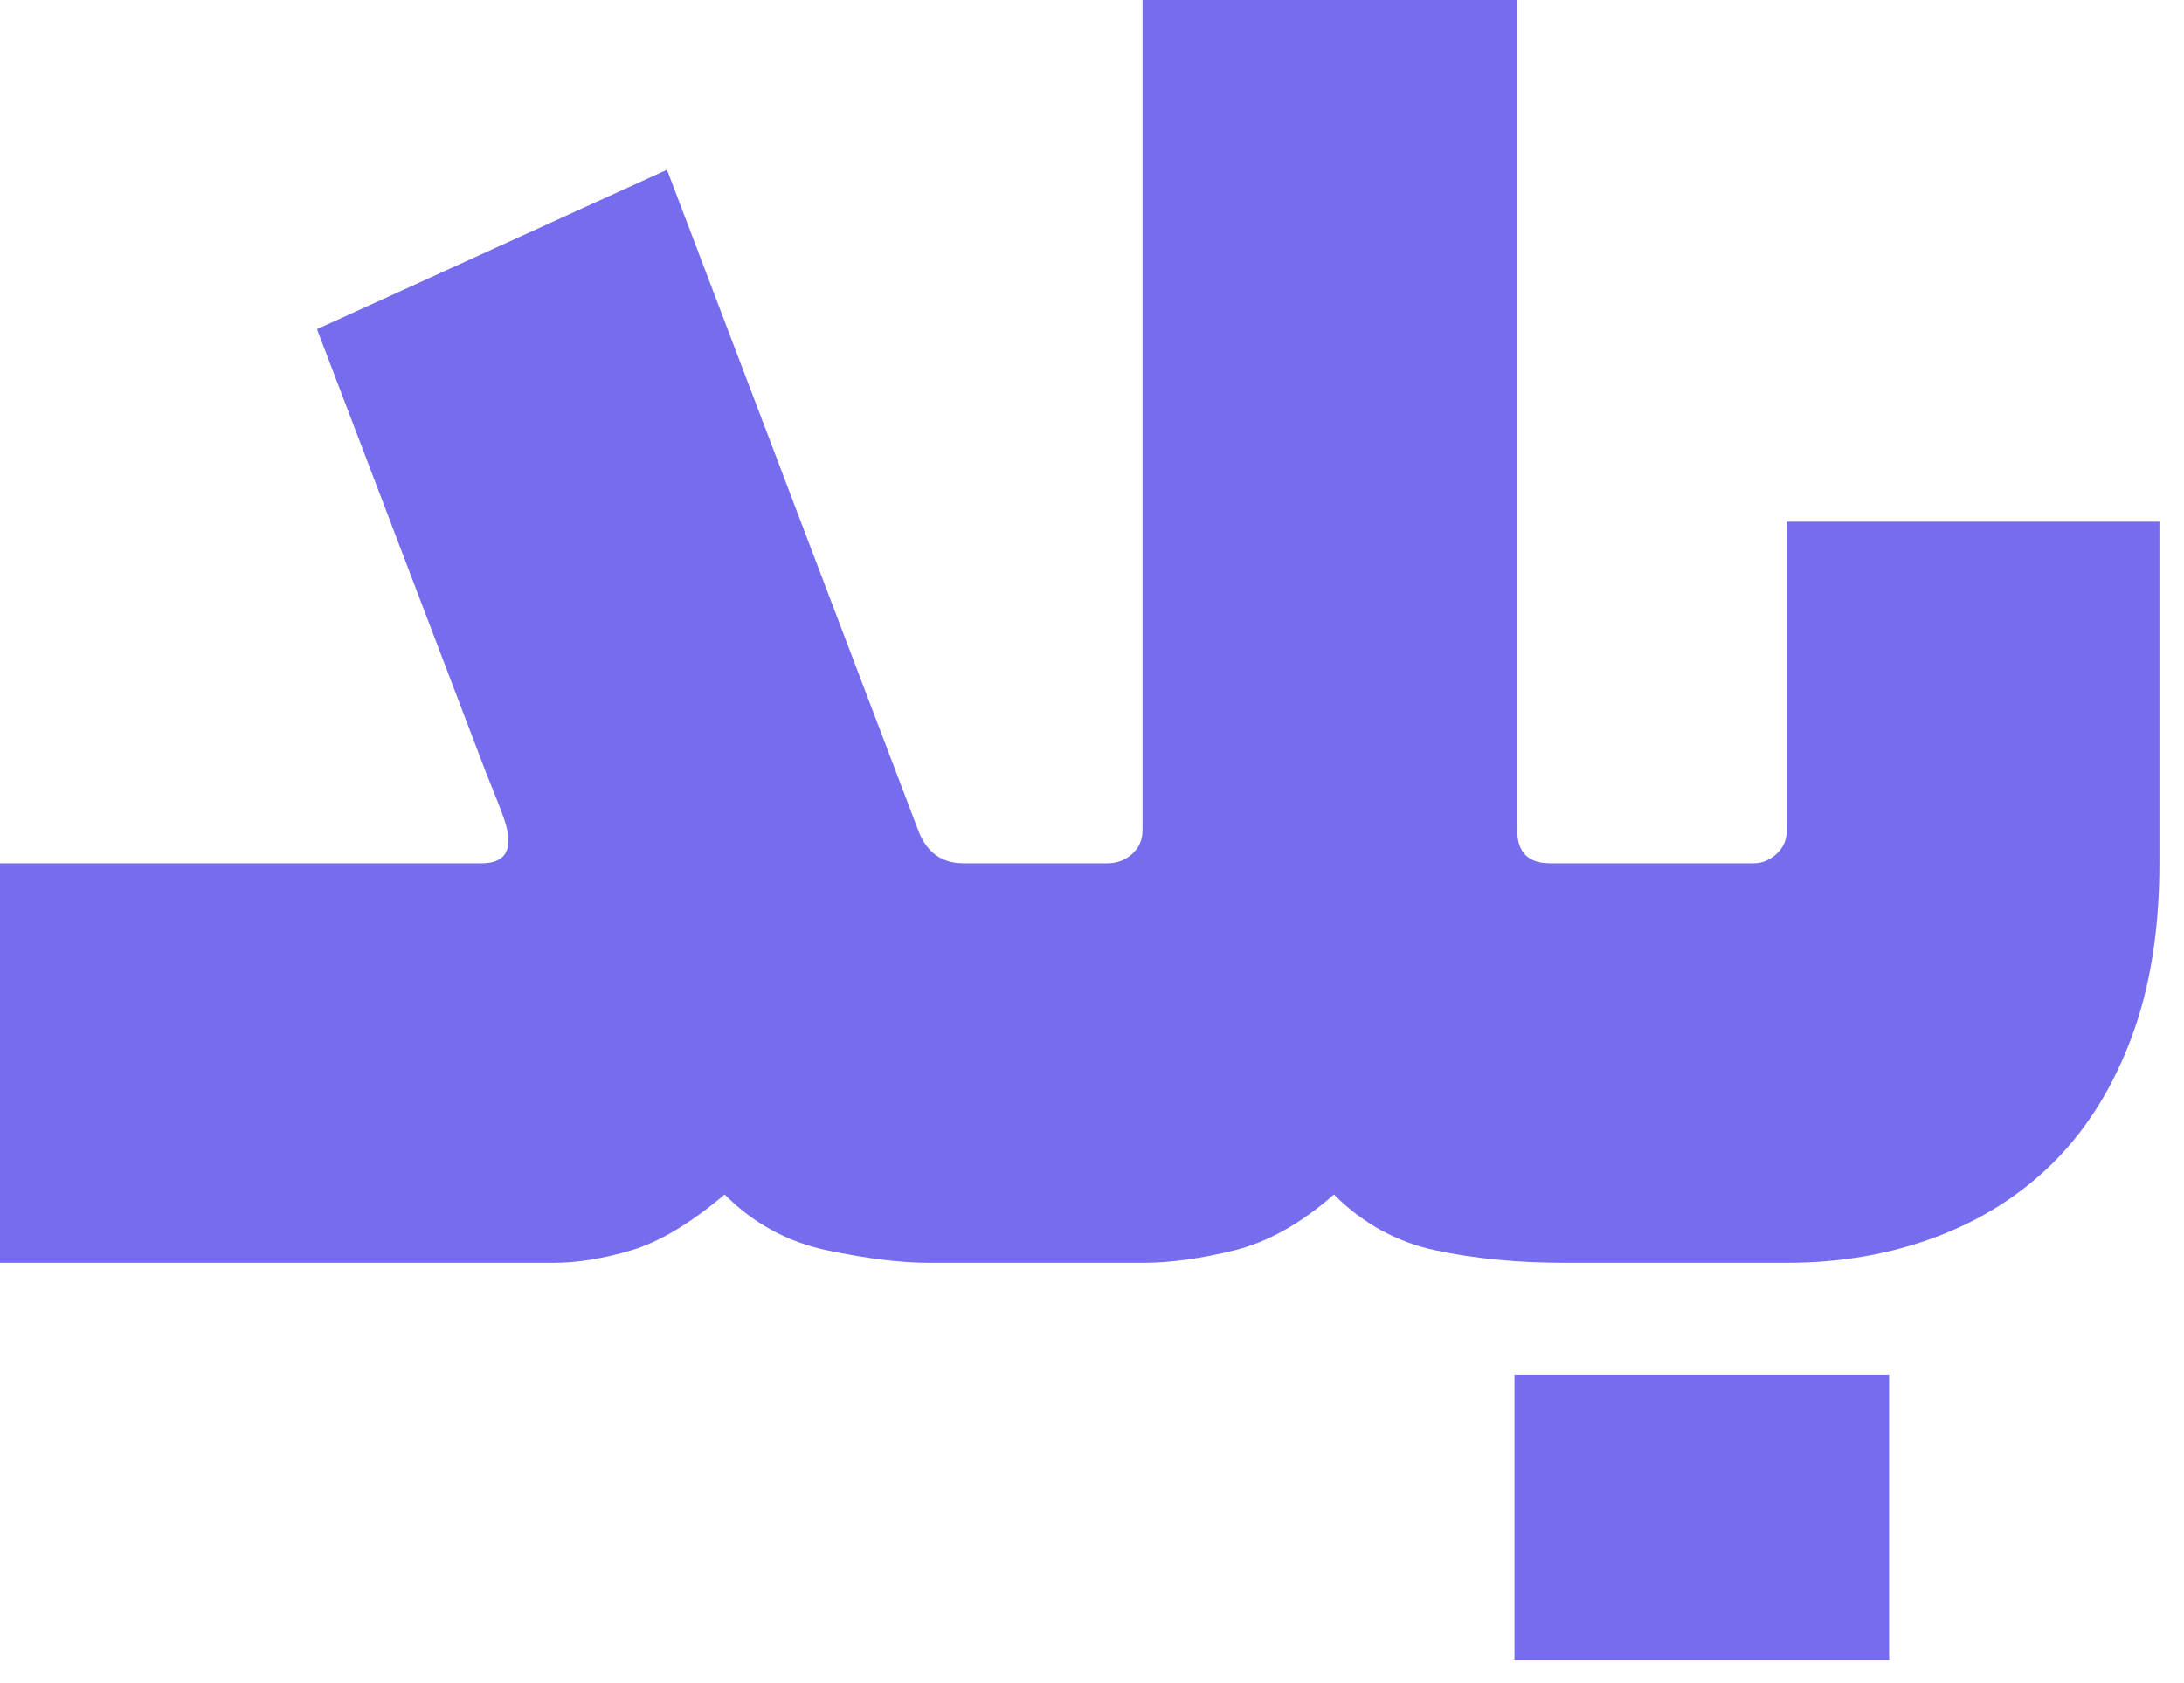
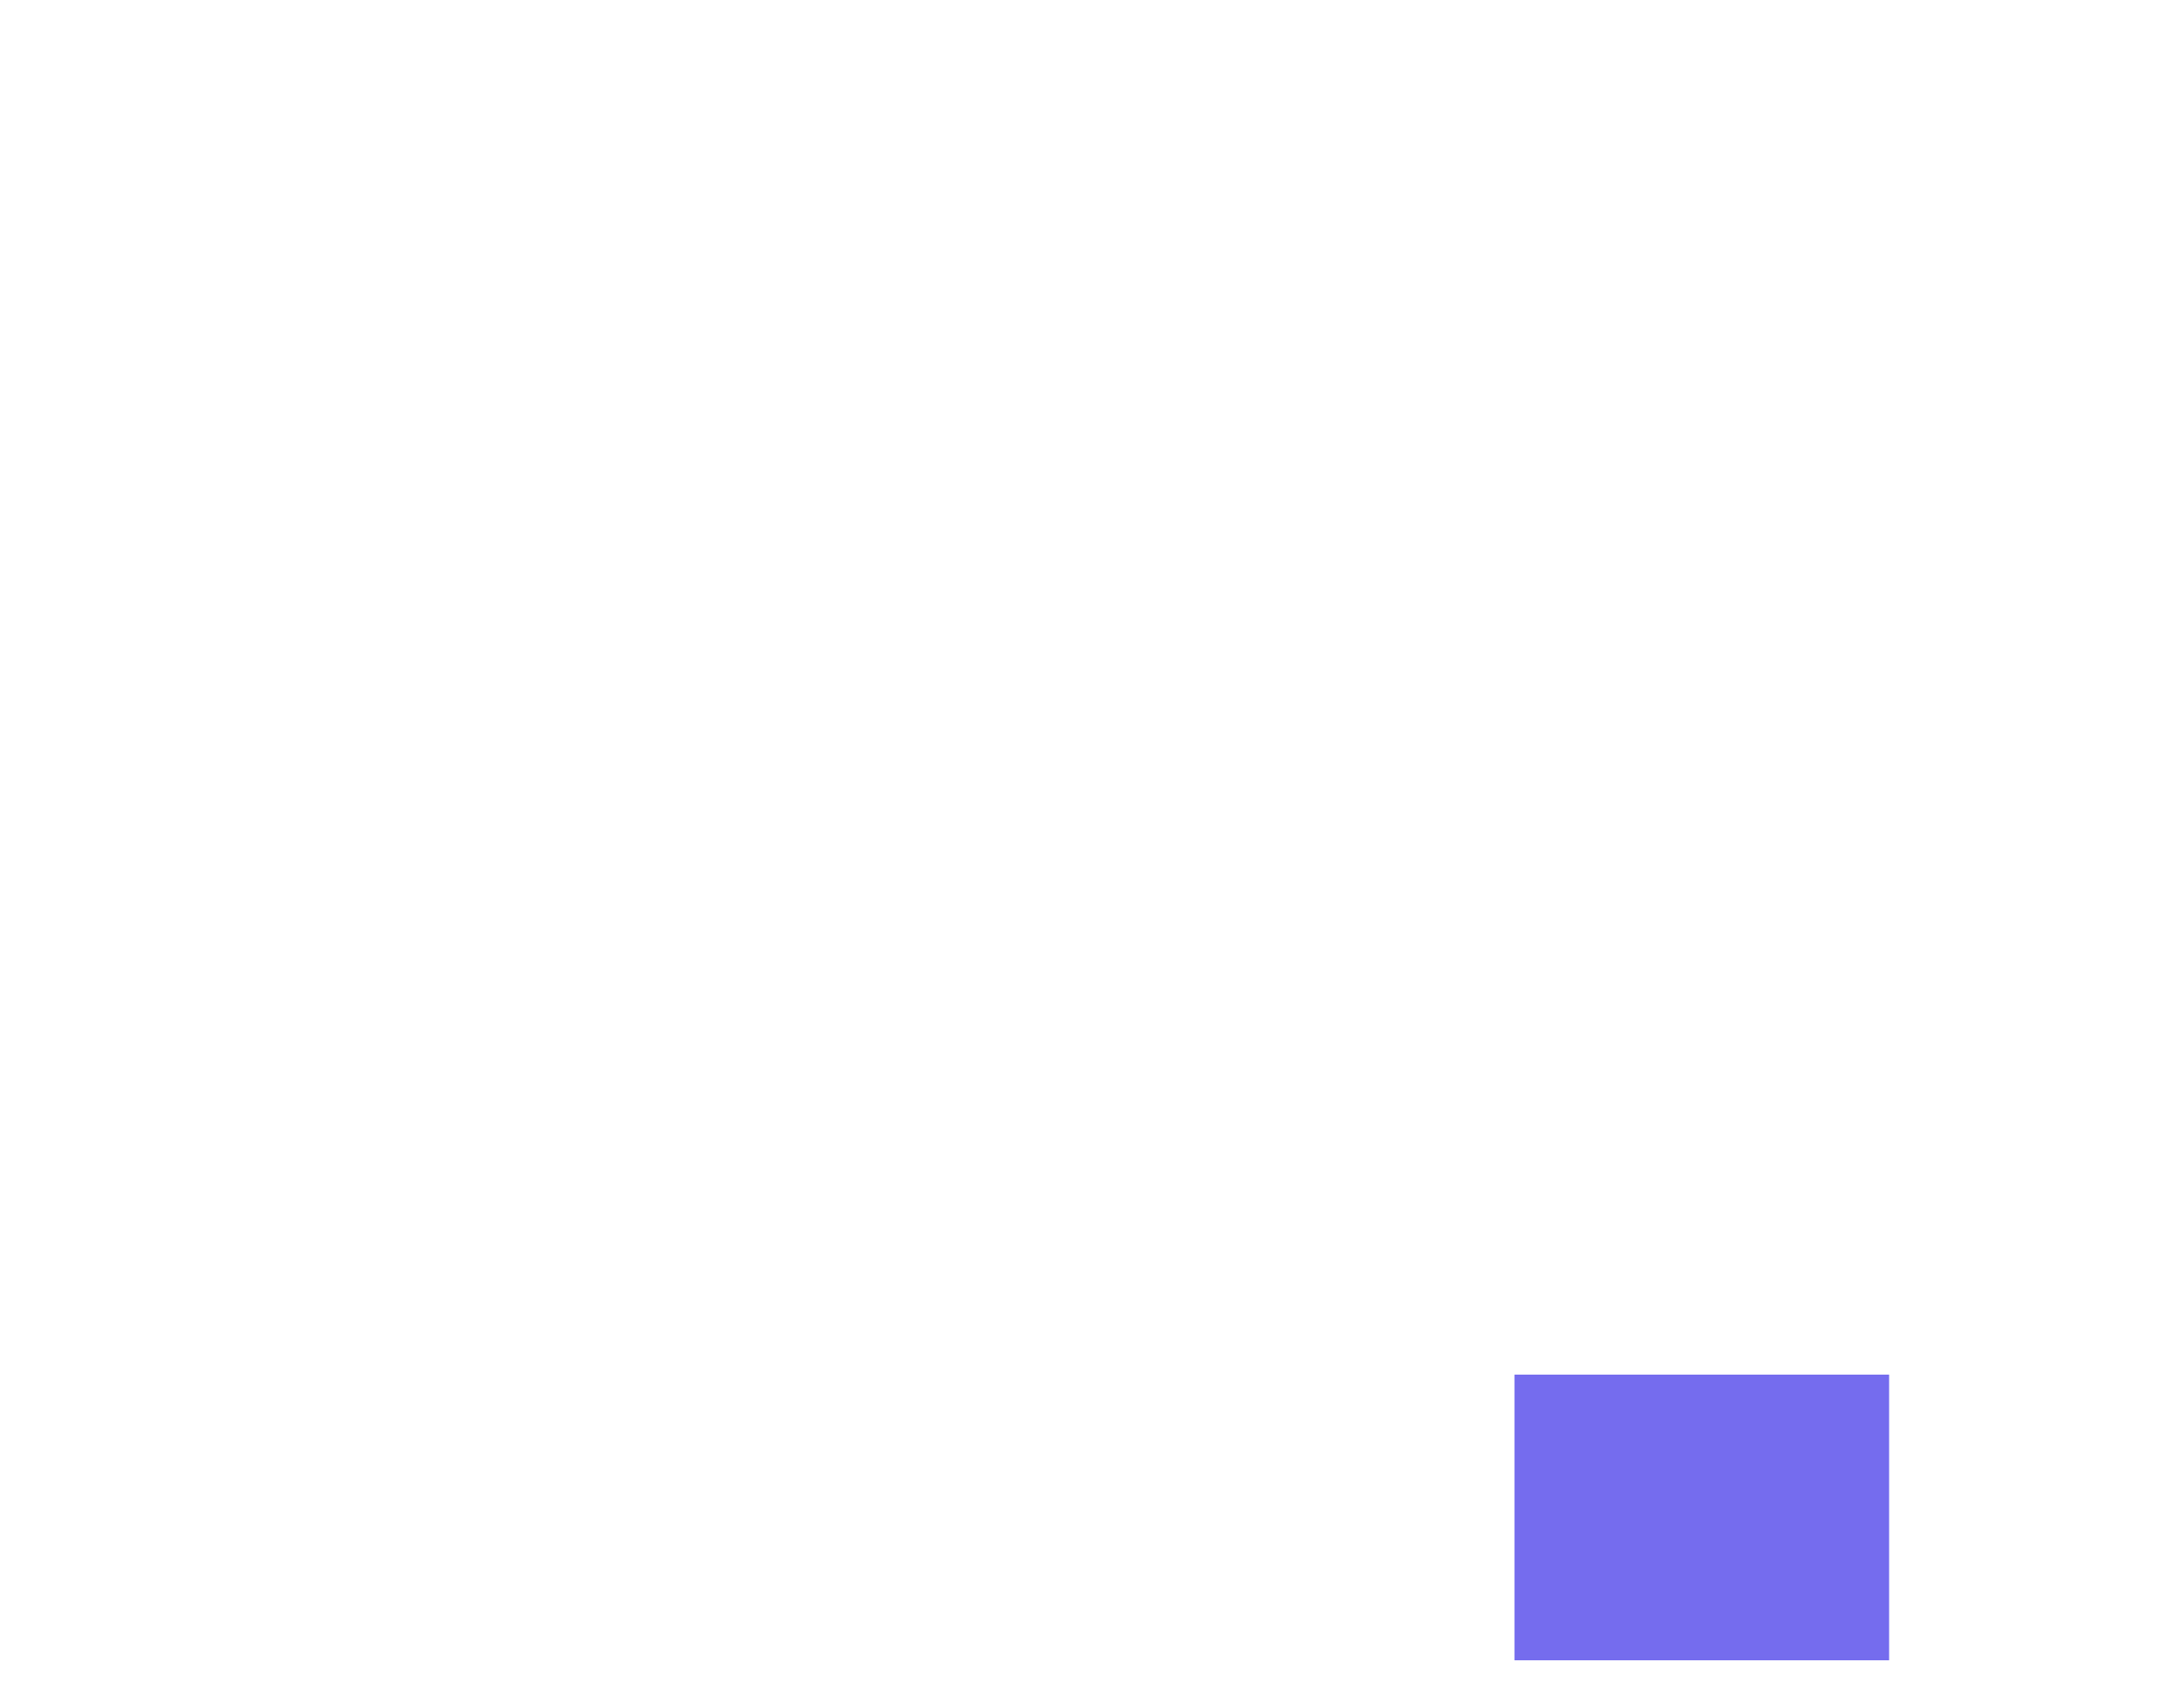
<svg xmlns="http://www.w3.org/2000/svg" viewBox="0 0 48 37" fill="none">
-   <path fill-rule="evenodd" clip-rule="evenodd" d="M39.271 11.469V18.25C39.271 18.462 39.195 18.637 39.044 18.773C38.893 18.909 38.728 18.978 38.547 18.978H35.788H34.069C33.586 18.978 33.345 18.736 33.345 18.25V0H25.11V18.25C25.11 18.462 25.035 18.637 24.884 18.773C24.733 18.909 24.552 18.978 24.341 18.978H22.622H21.174C20.692 18.978 20.36 18.736 20.179 18.25L14.659 3.732L6.967 7.236L10.678 16.975C10.888 17.492 11.024 17.84 11.085 18.022C11.145 18.204 11.175 18.356 11.175 18.477C11.175 18.811 10.979 18.978 10.587 18.978H0V27.761H12.171C12.683 27.761 13.249 27.67 13.867 27.488C14.485 27.306 15.172 26.896 15.926 26.259C16.559 26.896 17.313 27.306 18.188 27.488C19.063 27.67 19.801 27.761 20.405 27.761H22.622H25.11C25.713 27.761 26.384 27.67 27.124 27.488C27.862 27.306 28.594 26.896 29.317 26.259C29.951 26.896 30.698 27.306 31.558 27.488C32.417 27.67 33.359 27.761 34.385 27.761H35.787H39.271C40.447 27.761 41.54 27.572 42.551 27.192C43.561 26.813 44.429 26.259 45.153 25.532C45.876 24.803 46.442 23.893 46.849 22.801C47.256 21.709 47.46 20.434 47.46 18.978V11.469H39.271Z" fill="#756CEE" />
  <path fill-rule="evenodd" clip-rule="evenodd" d="M33.285 36.499H41.519V30.219H33.285V36.499Z" fill="#756CEE" />
</svg>